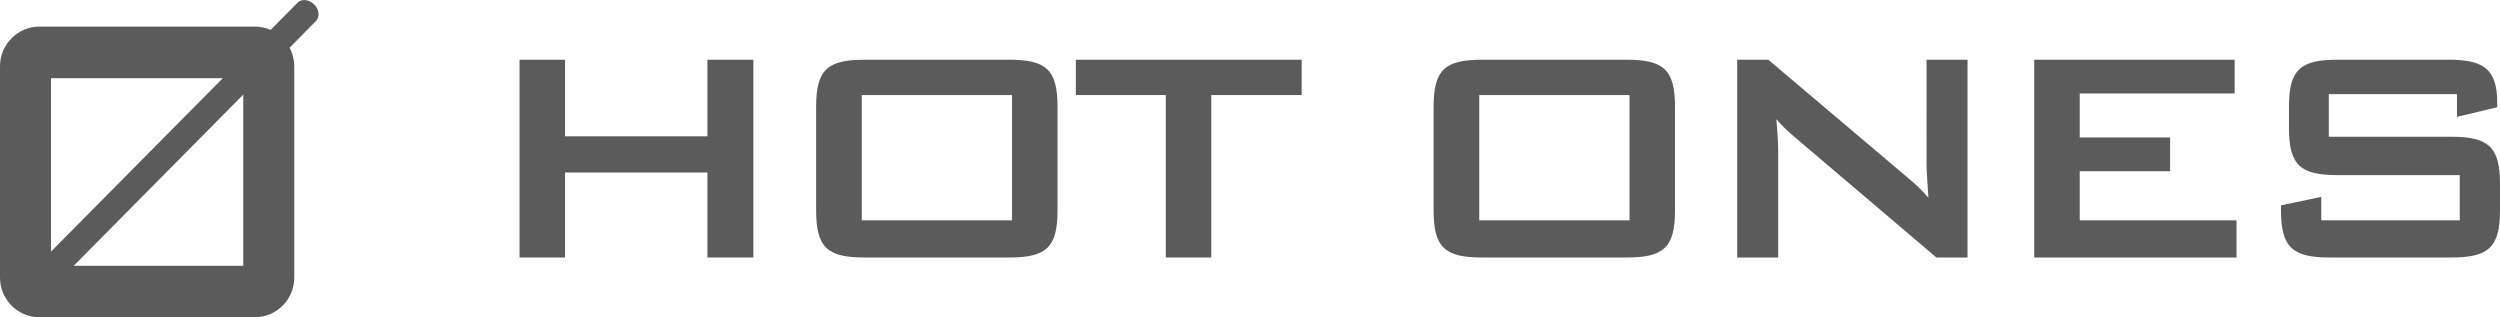
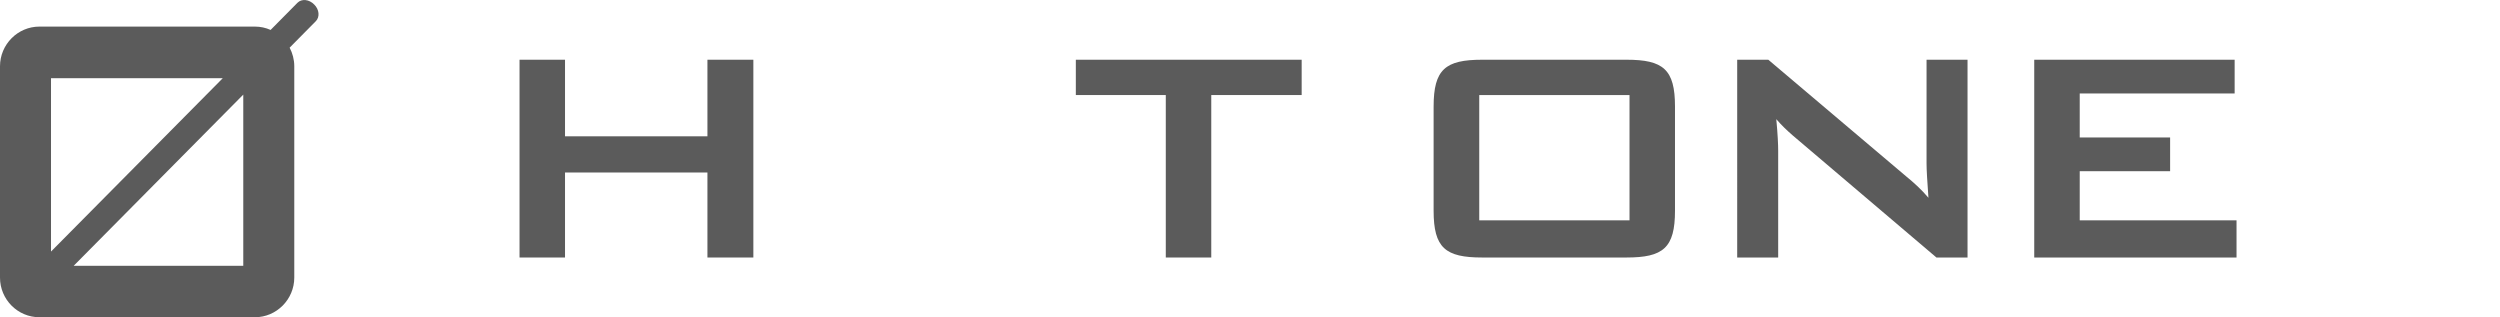
<svg xmlns="http://www.w3.org/2000/svg" id="Layer_2" data-name="Layer 2" viewBox="0 0 172.03 21.83">
  <defs>
    <style>
      .cls-1 {
        fill: #5b5b5b;
      }
    </style>
  </defs>
  <g id="Layer_1-2" data-name="Layer 1">
    <g>
      <path class="cls-1" d="M21.63,.31h-.01c-.35-.36-.86-.41-1.15-.12l-1.85,1.87c-.33-.15-.7-.23-1.08-.23H2.71C1.22,1.83,0,3.06,0,4.56v14.54c0,1.51,1.22,2.73,2.71,2.73h14.83c1.49,0,2.71-1.23,2.71-2.73V4.56c0-.46-.12-.9-.32-1.28l1.8-1.82c.29-.29,.24-.81-.11-1.15m-6.29,5.07L3.51,17.31V5.38H15.34Zm1.4,12.91H5.07L16.74,6.51v11.78Z" />
      <g>
        <path class="cls-1" d="M35.75,4.11h3.13v5.27h9.8V4.11h3.16v13.61h-3.16v-5.85h-9.8v5.85h-3.13V4.11Z" />
-         <path class="cls-1" d="M59.5,4.11h9.93c2.53,0,3.34,.66,3.34,3.22v7.17c0,2.56-.81,3.22-3.34,3.22h-9.93c-2.53,0-3.34-.66-3.34-3.22V7.33c0-2.56,.81-3.22,3.34-3.22Zm10.14,11.05V6.54h-10.34V15.16h10.34Z" />
        <path class="cls-1" d="M83.35,17.72h-3.13V6.54h-6.19v-2.43h15.54v2.43h-6.22v11.18Z" />
        <path class="cls-1" d="M101.99,4.11h9.93c2.53,0,3.34,.66,3.34,3.22v7.17c0,2.56-.81,3.22-3.34,3.22h-9.93c-2.53,0-3.34-.66-3.34-3.22V7.33c0-2.56,.81-3.22,3.34-3.22Zm10.14,11.05V6.54h-10.34V15.16h10.34Z" />
        <path class="cls-1" d="M119.54,4.11h2.14l9.48,8.02c.55,.45,1.07,.92,1.54,1.48-.08-1.13-.13-1.92-.13-2.35V4.11h2.82v13.61h-2.14l-9.9-8.41c-.39-.34-.76-.69-1.12-1.11,.1,1.05,.13,1.77,.13,2.16v7.36h-2.82V4.11Z" />
        <path class="cls-1" d="M139.98,4.11h13.79v2.32h-10.66v3.03h6.22v2.32h-6.22v3.38h10.79v2.56h-13.92V4.11Z" />
-         <path class="cls-1" d="M160.25,6.48v2.93h8.41c2.53,0,3.37,.66,3.37,3.22v1.87c0,2.56-.84,3.22-3.37,3.22h-8.33c-2.53,0-3.37-.66-3.37-3.22v-.37l2.77-.58v1.61h9.53v-3.11h-8.41c-2.53,0-3.34-.66-3.34-3.22v-1.5c0-2.56,.81-3.22,3.34-3.22h7.65c2.4,0,3.34,.63,3.34,2.98v.29l-2.77,.66v-1.56h-8.83Z" />
      </g>
    </g>
  </g>
</svg>